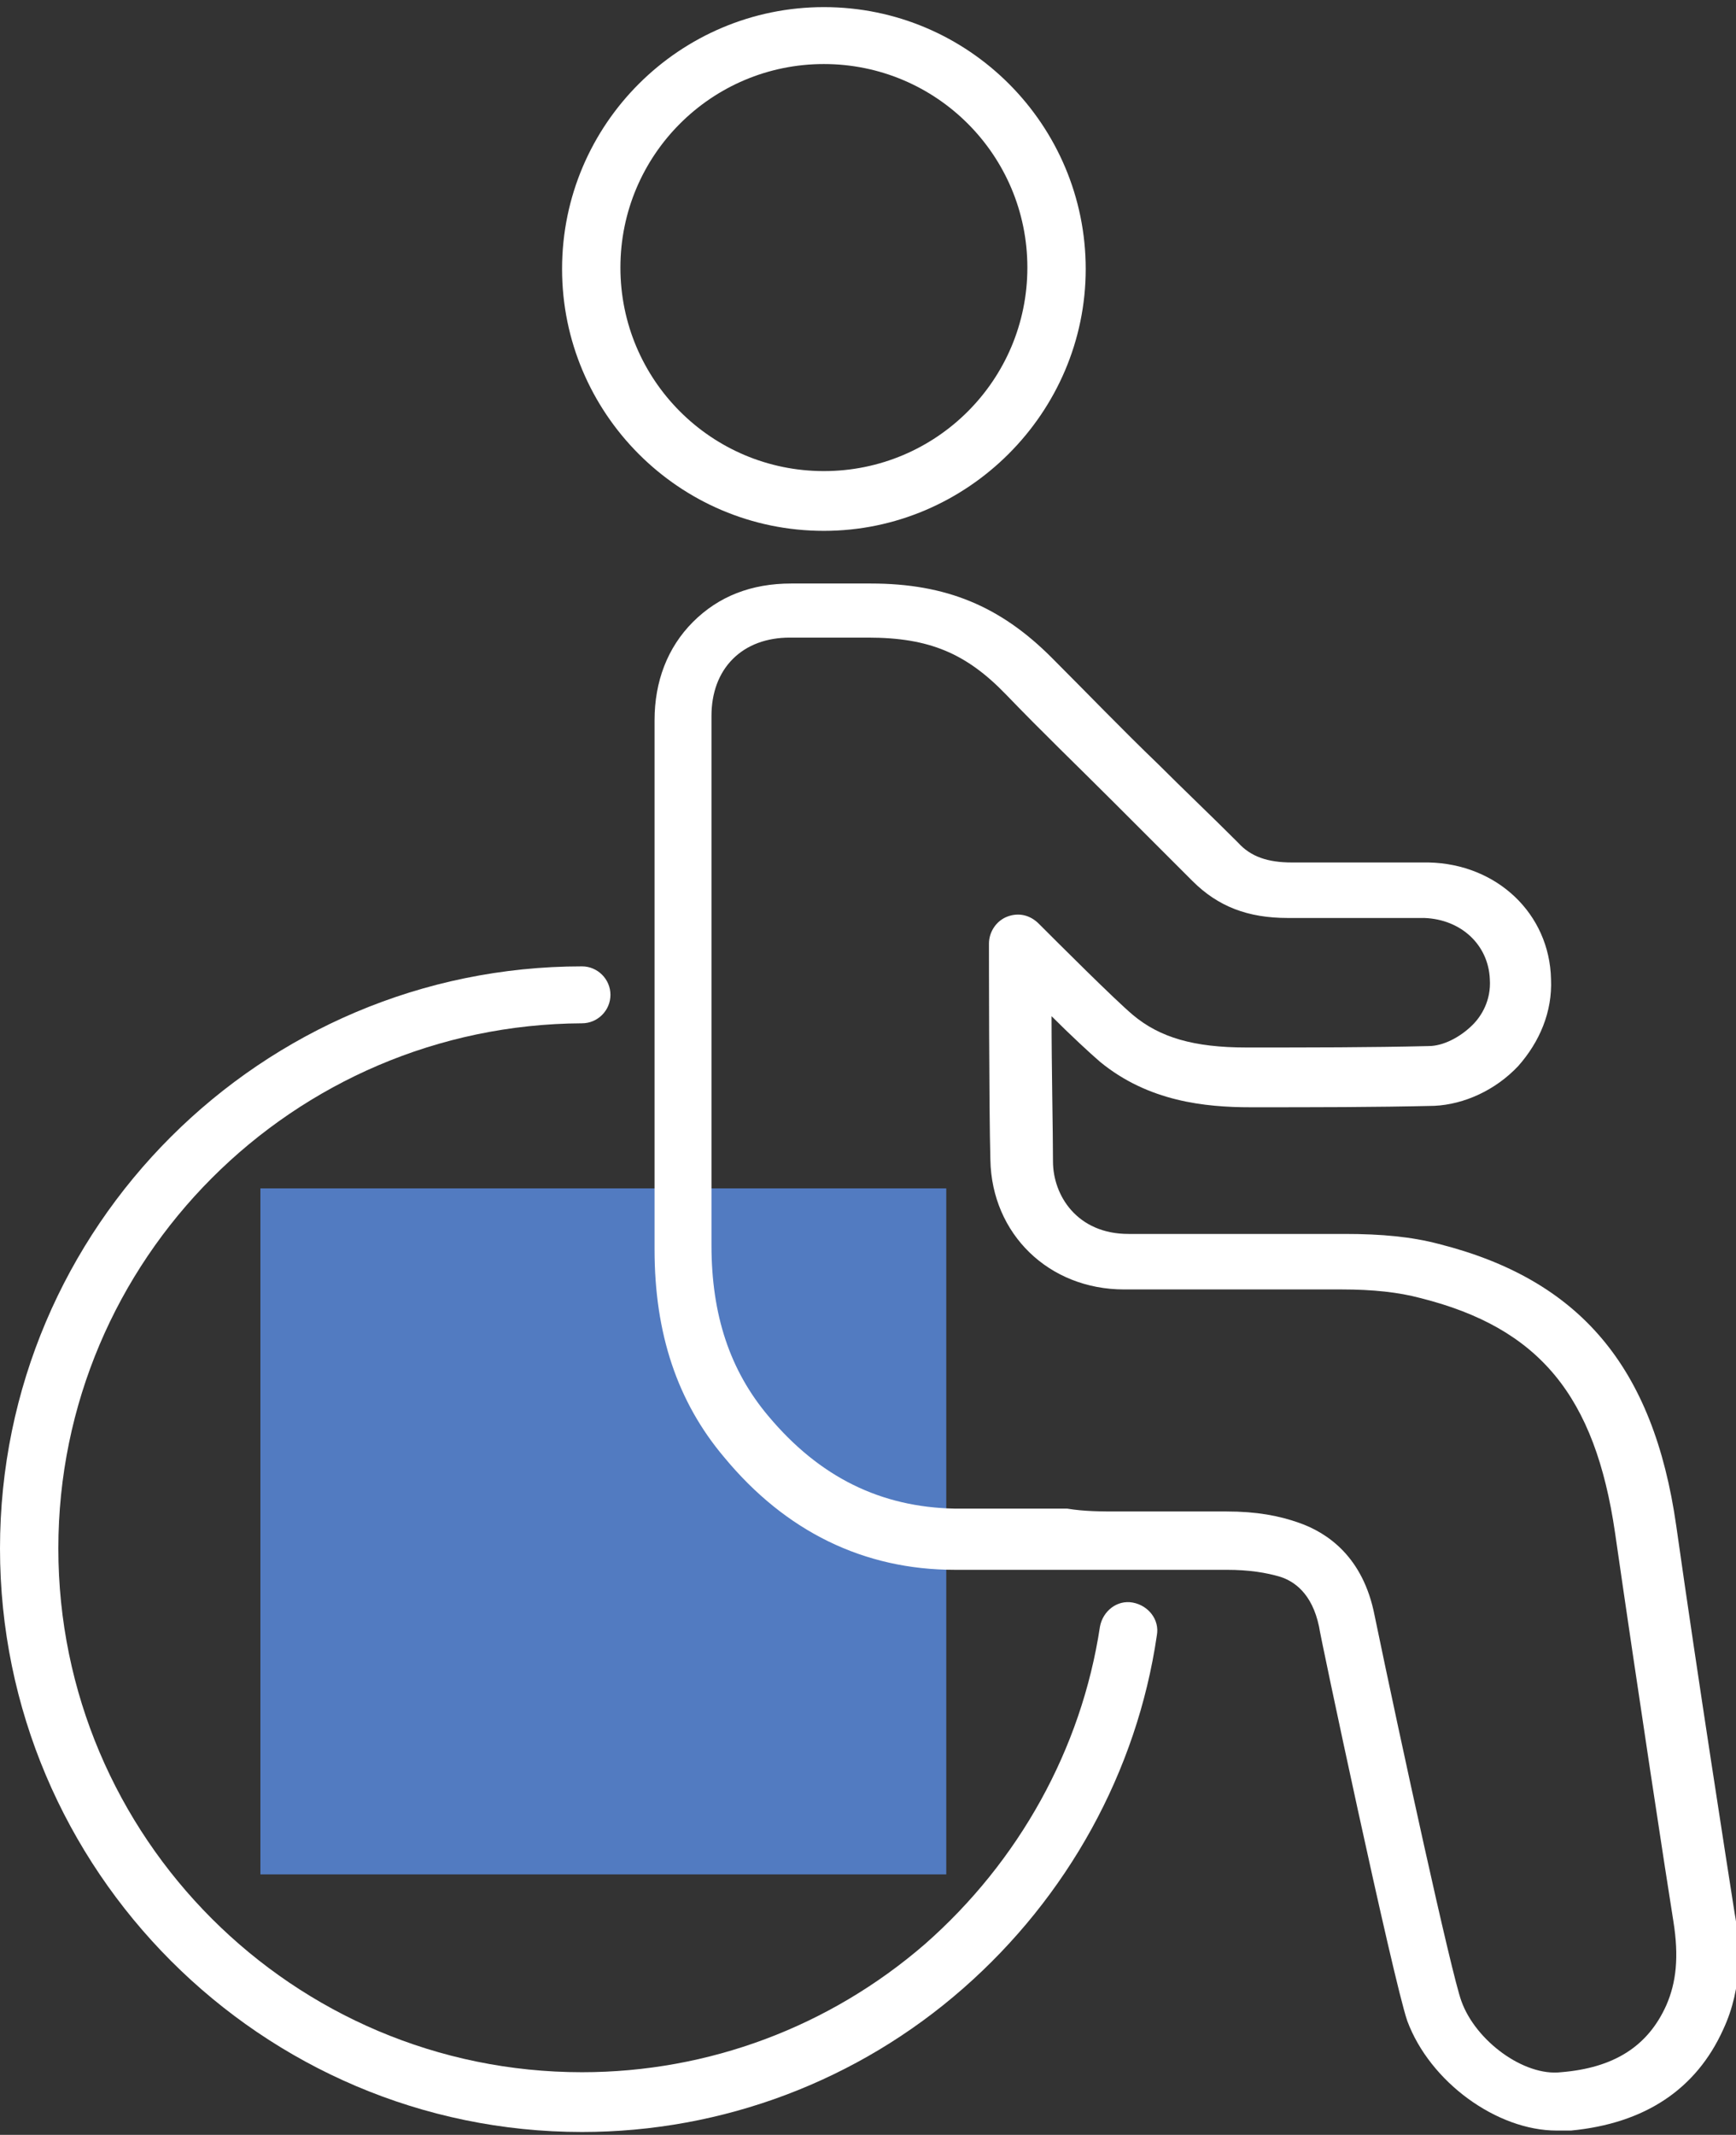
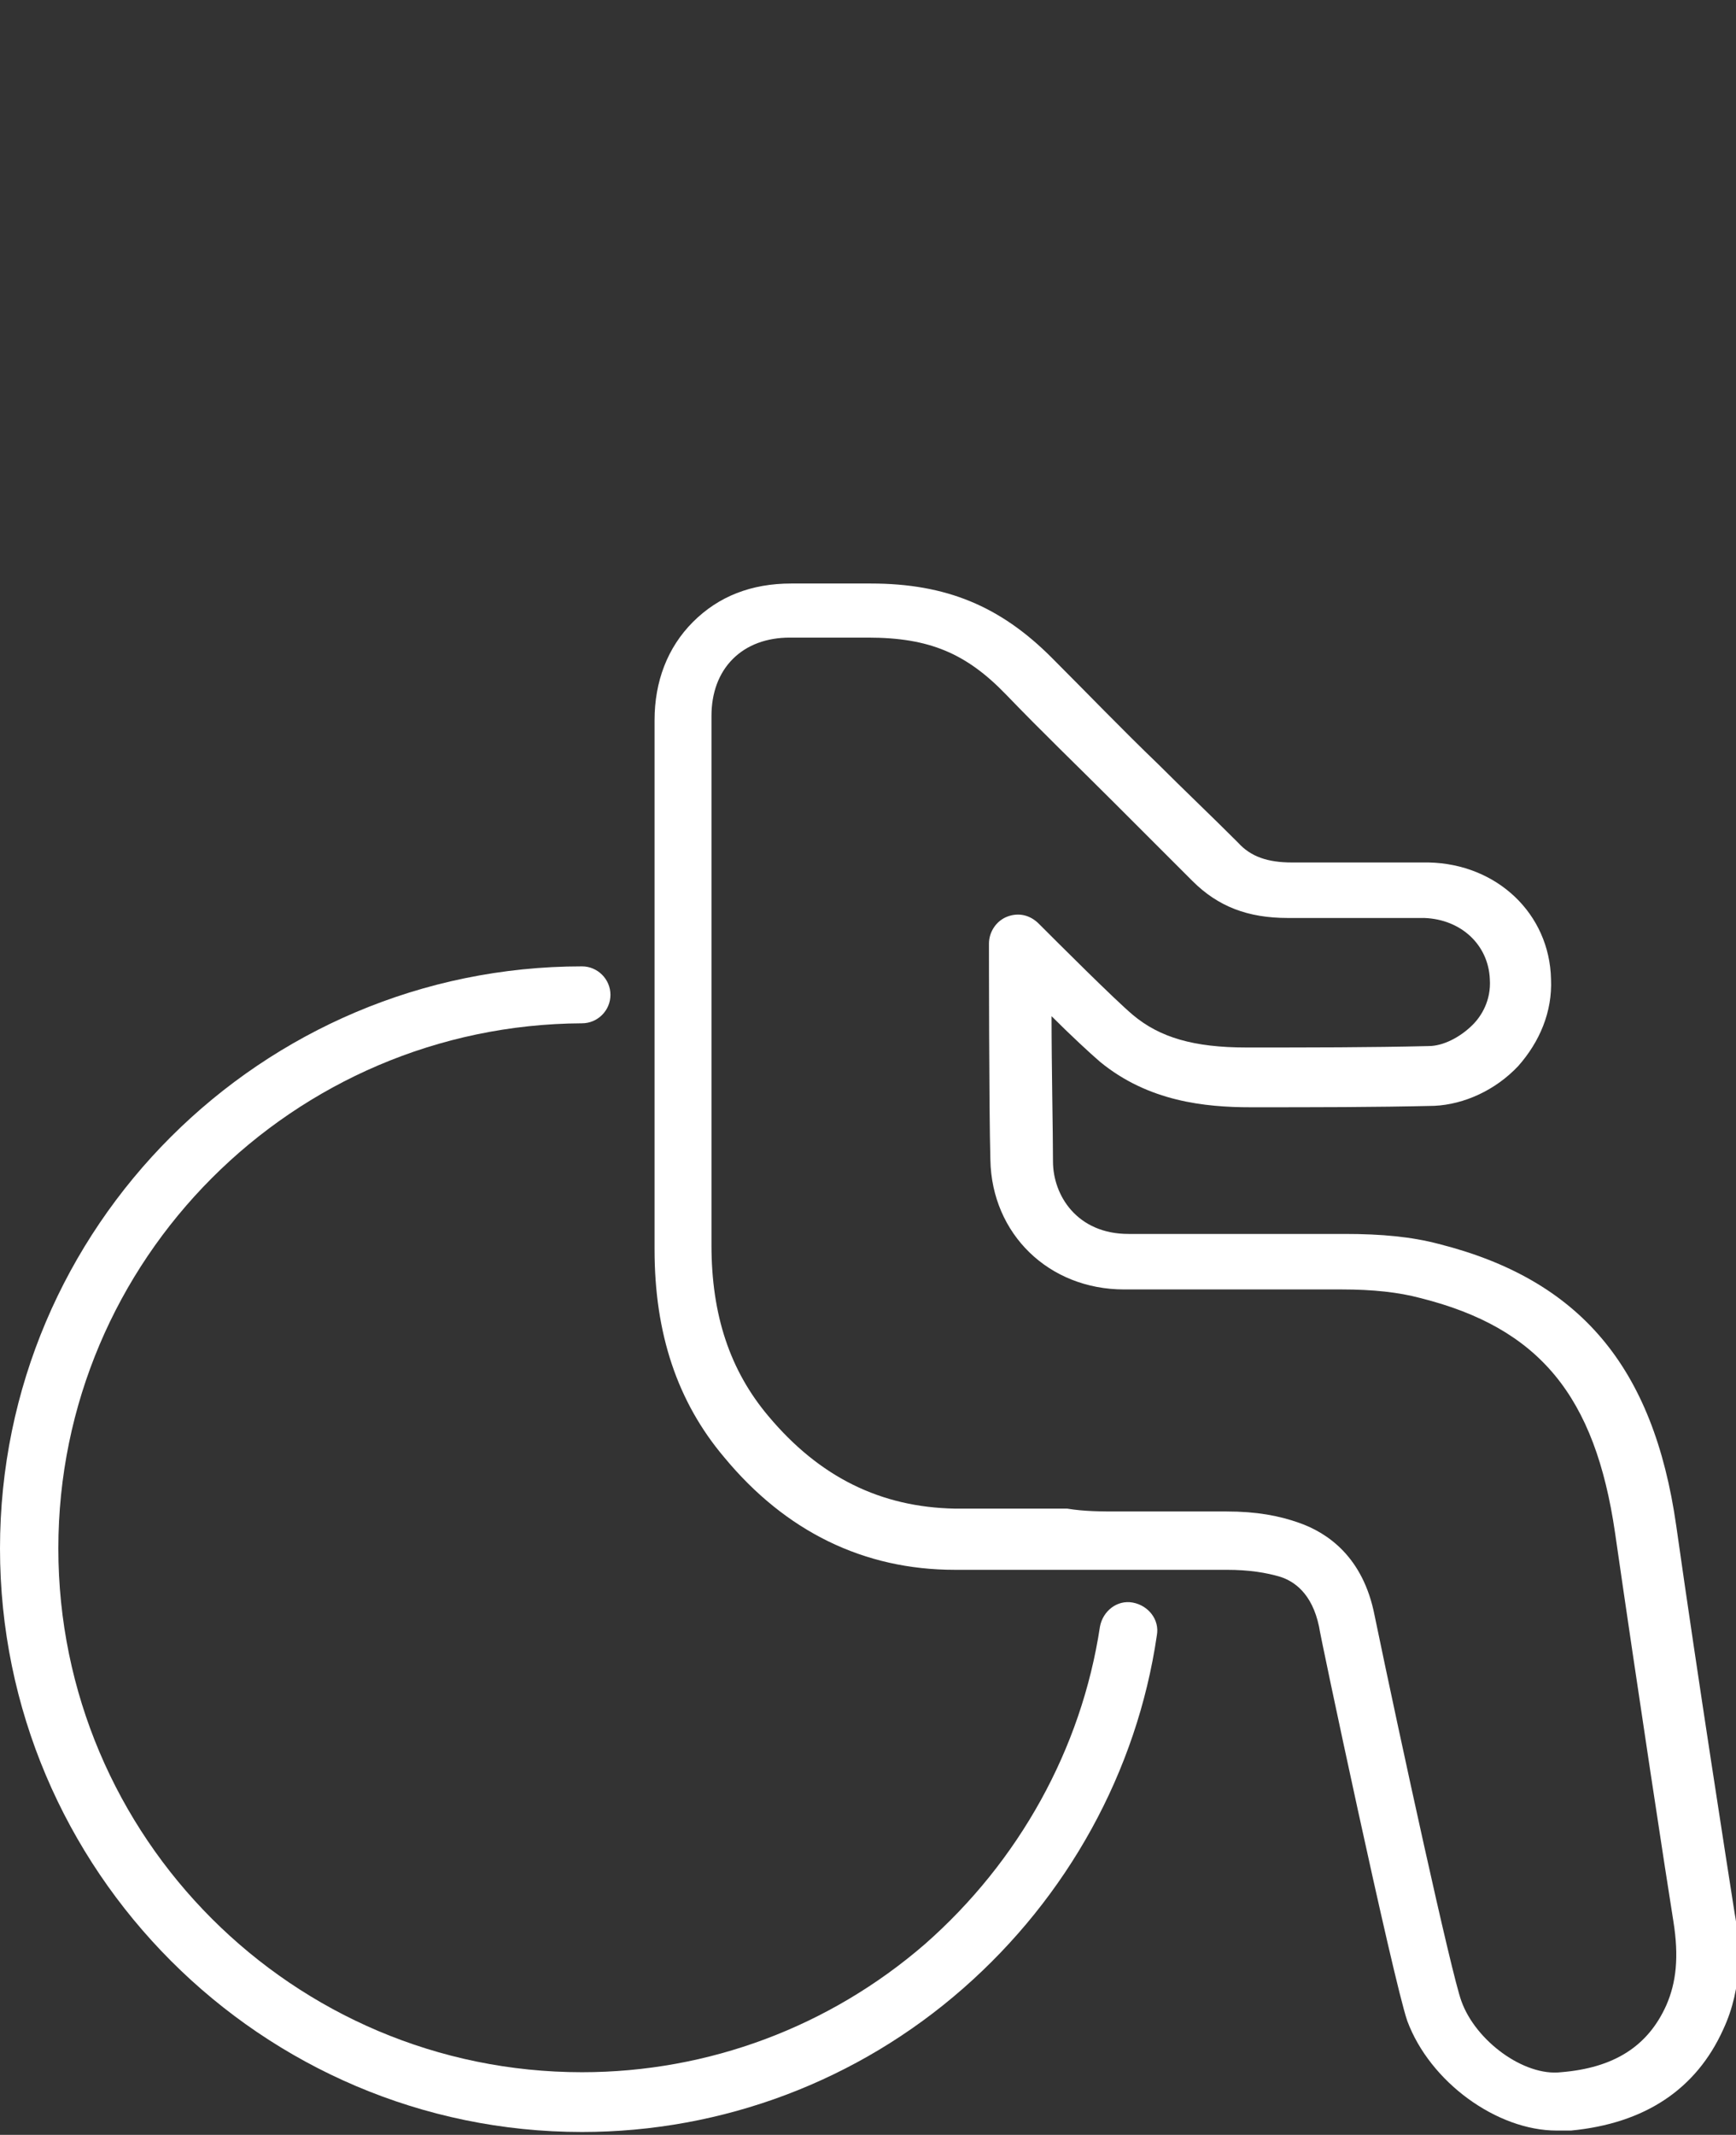
<svg xmlns="http://www.w3.org/2000/svg" version="1.1" id="Ebene_1" x="0px" y="0px" viewBox="0 0 122 150" style="enable-background:new 0 0 122 150;" xml:space="preserve">
  <rect x="0" y="0" width="122" height="150" fill="#333333" stroke="none" />
  <g id="kolp-hotels-icon-behindertengerecht-weiss">
-     <polygon id="kolp-hotels-icon-behindertengerecht-weissFill-1-Copy" style="fill-rule:evenodd;clip-rule:evenodd;fill:#527BC1;" points="   18.3,131.7 66.5,131.7 66.5,83.5 18.3,83.5  " />
    <path id="kolp-hotels-icon-behindertengerecht-weissFill-1" style="fill-rule:evenodd;clip-rule:evenodd;fill:#FFFFFF;" d="   M78.6,106.2c2.5,0,5,0,7.6,0c2.1,0,3.7,0.3,5.1,0.8c2,0.7,4.5,2.4,5.3,6.5c1.8,8.7,5.4,25.2,6.1,27.1c1,2.8,4.4,5.3,7,5   c3.7-0.3,6.1-1.8,7.4-4.7c0.7-1.6,0.9-3.4,0.5-5.9c-0.5-3.1-2.5-16.2-4.1-27.3c-1.4-9.6-5.3-14.4-13.7-16.5   c-1.5-0.4-3.3-0.6-5.5-0.6h-0.1c-5.7,0-8.1,0-13.1,0l-2.1,0c-5.3,0-9.3-3.9-9.4-9.1c-0.1-3.6-0.1-15-0.1-15.2   c0-0.8,0.5-1.6,1.3-1.9c0.8-0.3,1.6-0.1,2.2,0.5c1.4,1.4,5.3,5.3,6.6,6.4c1.9,1.6,4.3,2.3,8,2.3c4.4,0,8.7,0,12.8-0.1   c1,0,2.2-0.6,3.1-1.5c0.6-0.6,1.3-1.7,1.2-3.2c-0.1-2.4-2-4.2-4.6-4.3c-2.1,0-4.2,0-6.2,0c-1.1,0-2.2,0-3.4,0   c-2.8,0-4.9-0.8-6.7-2.6c-1.8-1.8-3.7-3.7-5.5-5.5c-2.5-2.5-5.1-5-7.6-7.6c-2.8-2.9-5.4-4-9.7-4c-2.5,0-2.7,0-2.9,0   c-0.2,0-0.4,0-2.6,0c-1.6,0-3,0.5-4,1.5c-1,1-1.5,2.4-1.5,4c0,8.3,0,16.7,0,24.8c0,4.1,0,8.3,0,12.4c0,4.9,1.3,8.8,4,12   c3.6,4.3,7.9,6.4,13.1,6.5c2.6,0,5.3,0,7.9,0C76.2,106.2,77.4,106.2,78.6,106.2 M109.4,149.7c-4.2,0-8.9-3.4-10.5-7.7   c-1-2.9-6.2-27.4-6.2-27.7c-0.5-2.4-1.8-3.2-2.7-3.5c-1-0.3-2.2-0.5-3.8-0.5c-3.7,0-7.5,0-11.2,0c-2.6,0-5.3,0-7.9,0   c-6.4,0-11.9-2.7-16.2-7.9c-3.3-3.9-4.9-8.7-4.9-14.6c0-4.1,0-8.3,0-12.4c0-8.1,0-16.5,0-24.8c0-2.7,0.9-5.1,2.7-6.9   c1.8-1.8,4.1-2.7,6.9-2.7c2.3,0,2.5,0,2.7,0c0.2,0,0.4,0,2.9,0c5.3,0,9.1,1.6,12.7,5.2c2.5,2.5,5,5.1,7.5,7.5   c1.8,1.8,3.7,3.6,5.6,5.5c0.9,1,2.1,1.4,3.8,1.4c1.1,0,2.2,0,3.3,0c2.1,0,4.2,0,6.3,0c4.8,0.1,8.5,3.6,8.6,8.2   c0.1,2.3-0.8,4.4-2.3,6.1c-1.6,1.7-3.8,2.7-5.9,2.8c-4.2,0.1-8.5,0.1-12.9,0.1c-3.2,0-7.2-0.4-10.6-3.2c-0.7-0.6-2.1-1.9-3.4-3.2   c0,3.6,0.1,8.1,0.1,10.2c0,2.4,1.7,5.1,5.3,5.1l2.1,0c5,0,7.5,0,13.1,0c2.6,0,4.7,0.2,6.6,0.7c9.9,2.5,15.1,8.6,16.7,19.8   c1.5,10.6,3.6,24,4.1,27.2c0.4,2.2,0.6,5.2-0.8,8.2c-1.9,4.2-5.5,6.6-10.7,7.1C109.8,149.7,109.6,149.7,109.4,149.7" />
-     <path id="kolp-hotels-icon-behindertengerecht-weissFill-3" style="fill-rule:evenodd;clip-rule:evenodd;fill:#FFFFFF;" d="   M57.9,4.5c-7.9,0-14.3,6.4-14.3,14.3s6.4,14.3,14.3,14.3c7.9,0,14.3-6.4,14.3-14.3S65.8,4.5,57.9,4.5 M57.9,37.3   c-10.2,0-18.4-8.3-18.4-18.4c0-10.2,8.3-18.4,18.4-18.4c10.2,0,18.4,8.3,18.4,18.4C76.3,29,68,37.3,57.9,37.3" />
    <path id="kolp-hotels-icon-behindertengerecht-weissFill-6" style="fill-rule:evenodd;clip-rule:evenodd;fill:#FFFFFF;" d="   M40.9,149.8C18.4,149.8,0,131.4,0,108.8s18.4-40.9,40.9-40.9c1.1,0,2,0.9,2,2s-0.9,2-2,2C20.6,72,4.1,88.5,4.1,108.8   s16.5,36.8,36.8,36.8c8.9,0,17.4-3.2,24.1-9c6.6-5.8,11-13.7,12.3-22.3c0.2-1.1,1.2-1.9,2.3-1.7c1.1,0.2,1.9,1.2,1.7,2.3   c-1.4,9.6-6.3,18.4-13.6,24.8C60.3,146.2,50.8,149.8,40.9,149.8" />
  </g>
</svg>